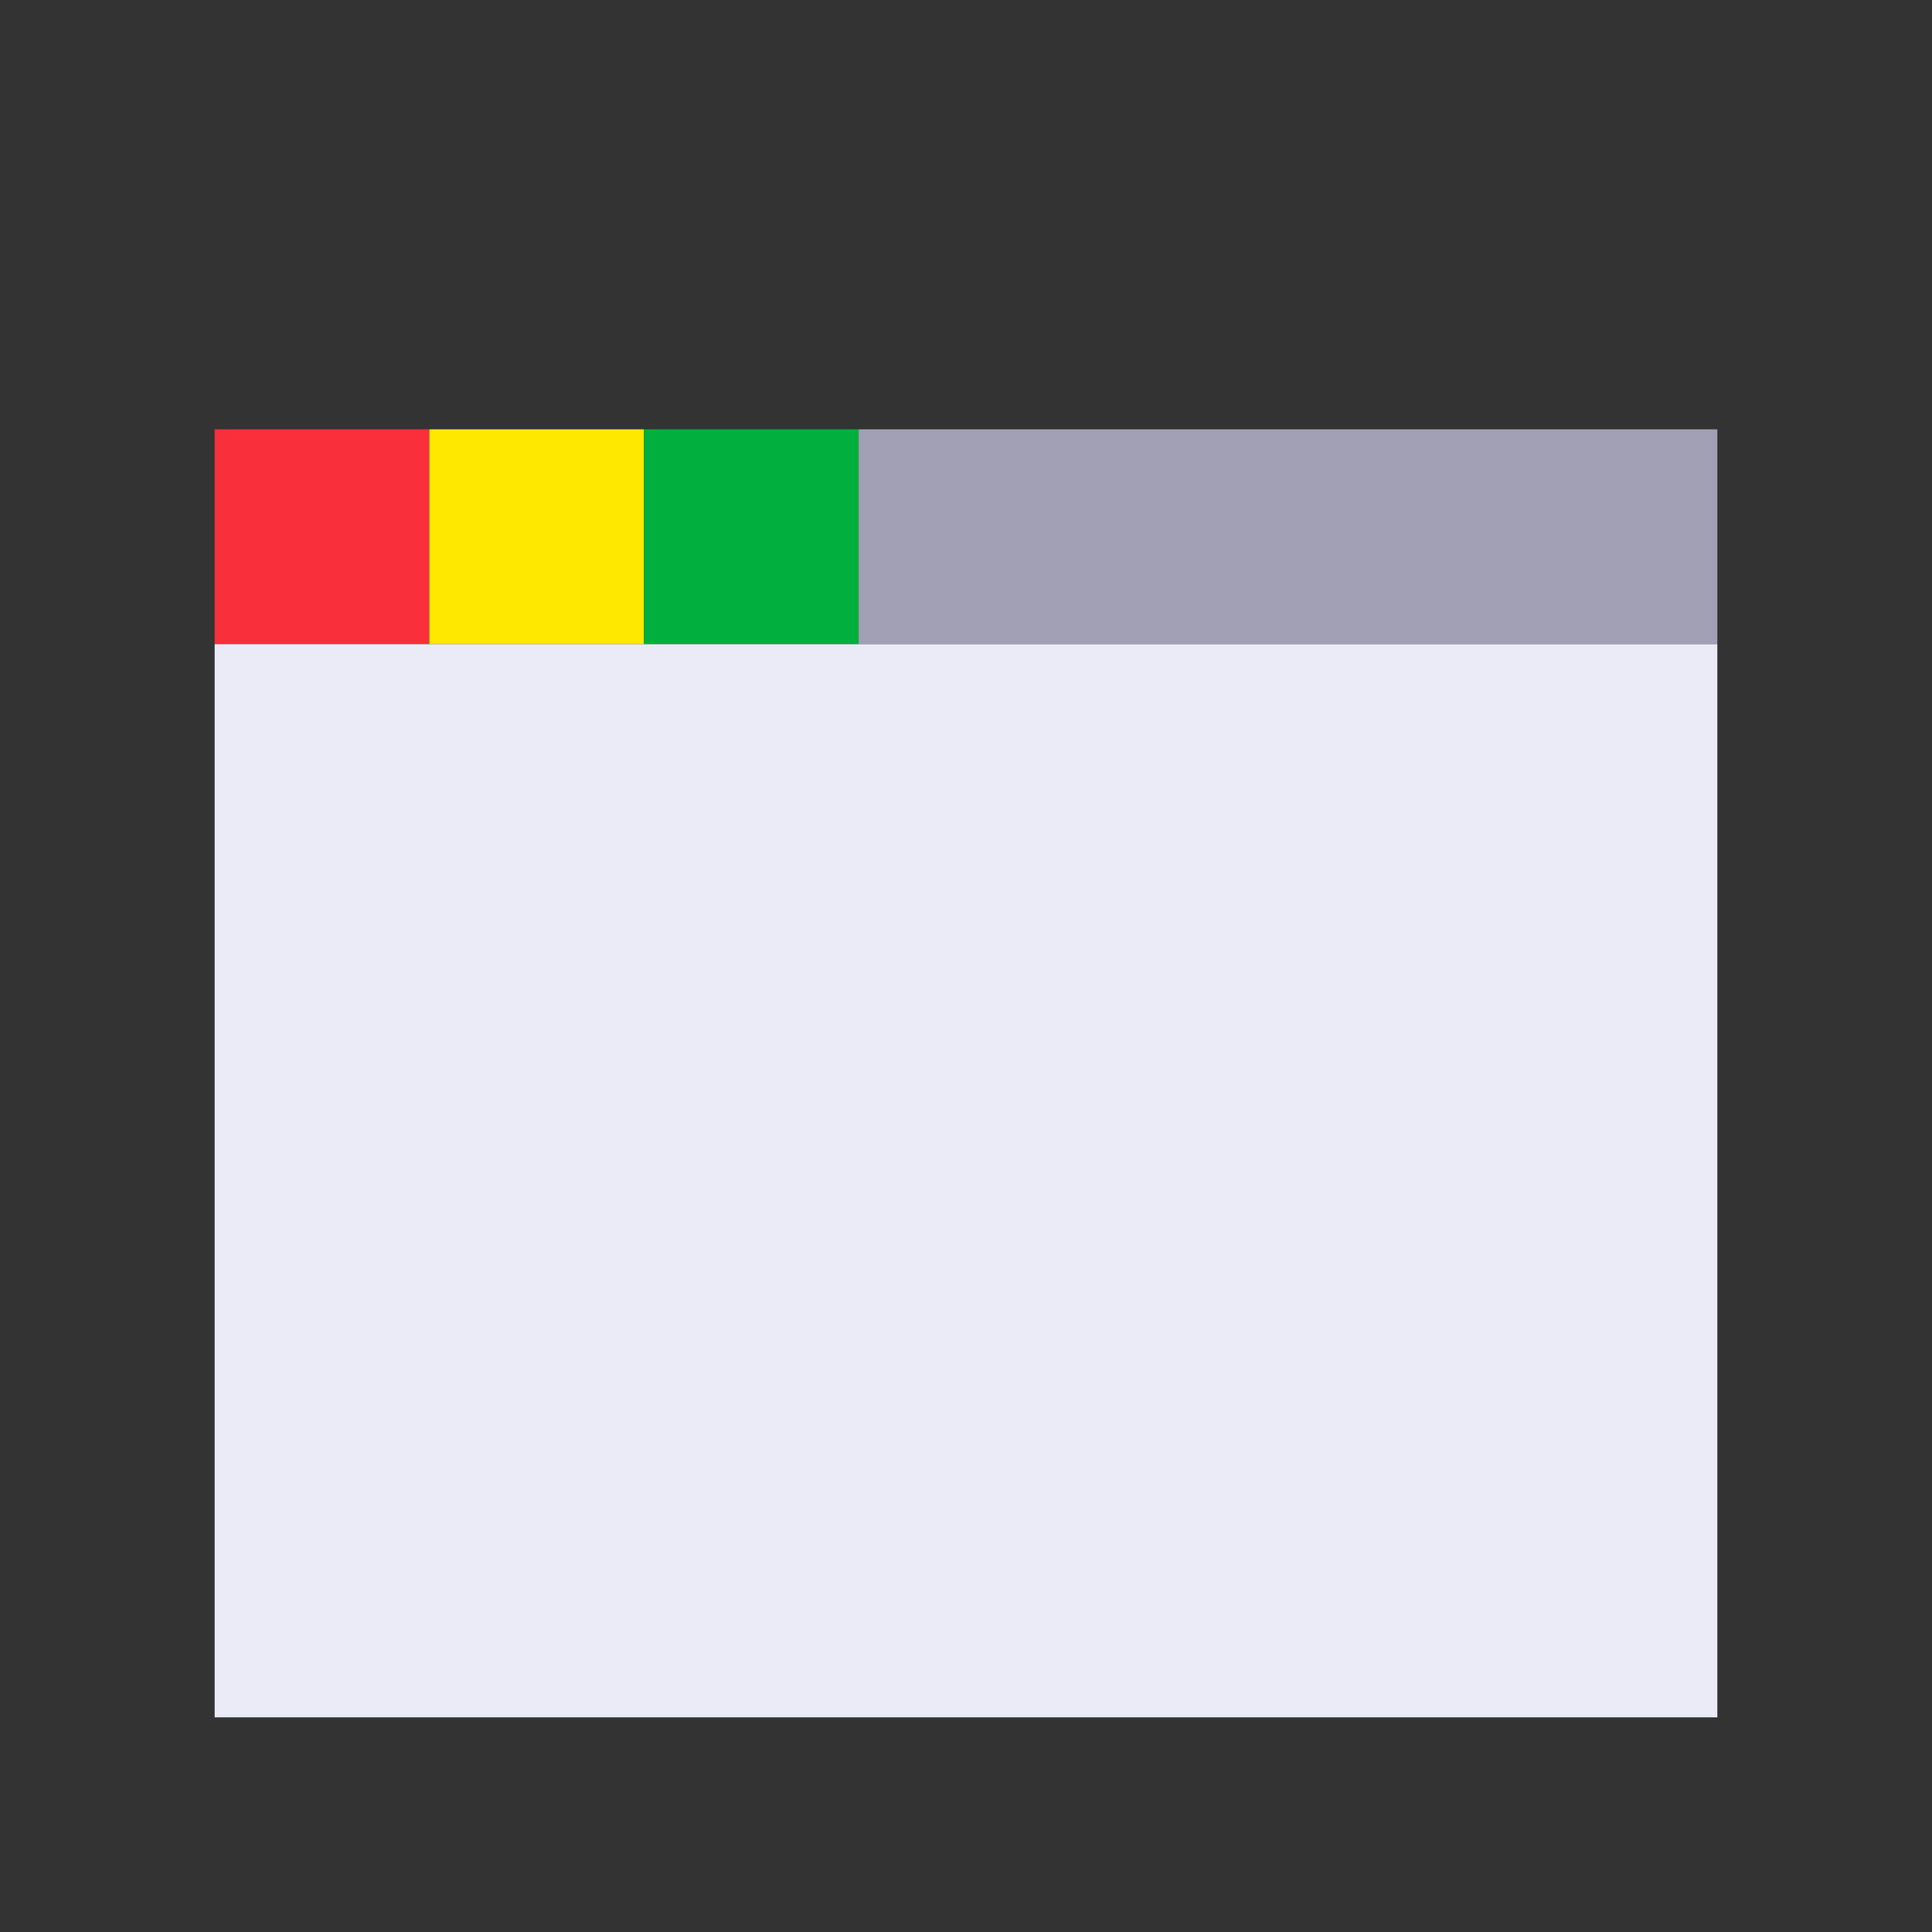
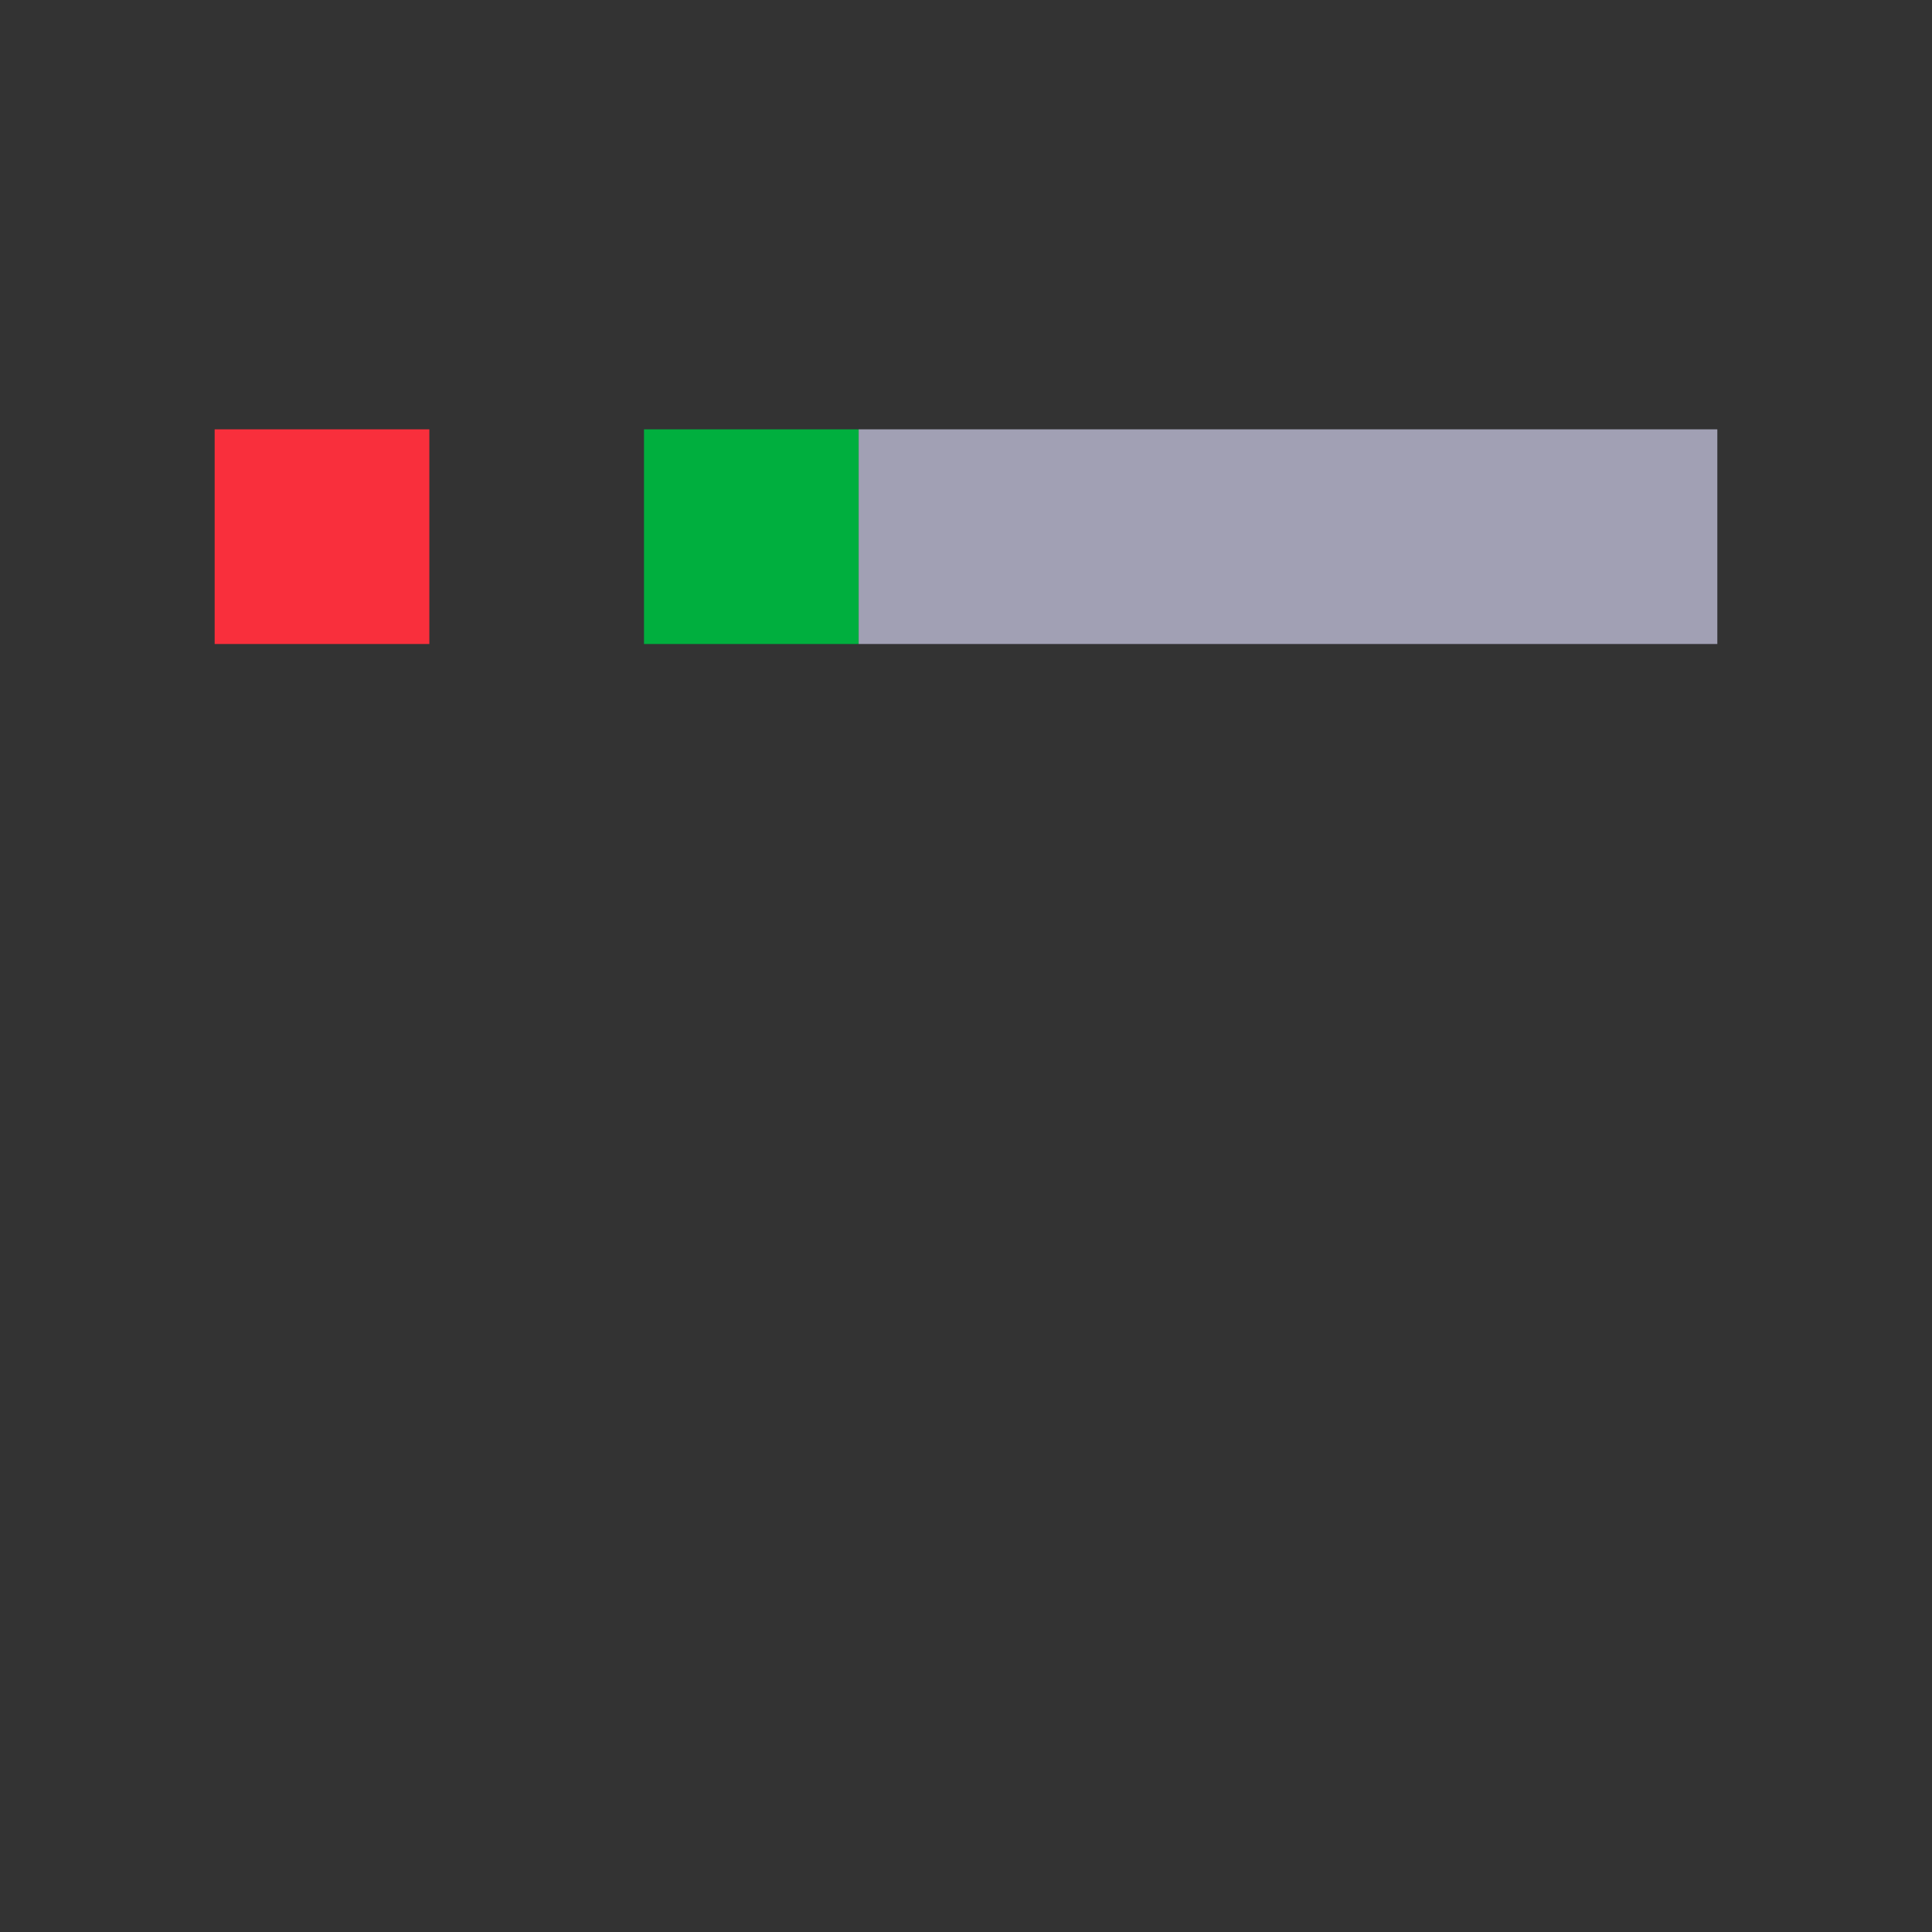
<svg xmlns="http://www.w3.org/2000/svg" viewBox="0 0 9 9" class="pixelicon-window-ui">
  <rect x="0" y="0" width="9" height="9" fill="#333333" stroke="none" />
-   <rect fill="#EBEAF7" x="1" y="3" width="7" height="5" />
  <rect fill="#F92F3C" x="1" y="2" width="1" height="1" />
-   <rect fill="#FFE800" x="2" y="2" width="1" height="1" />
  <rect fill="#00AF3E" x="3" y="2" width="1" height="1" />
  <rect fill="#A1A0B4" x="4" y="2" width="4" height="1" />
</svg>